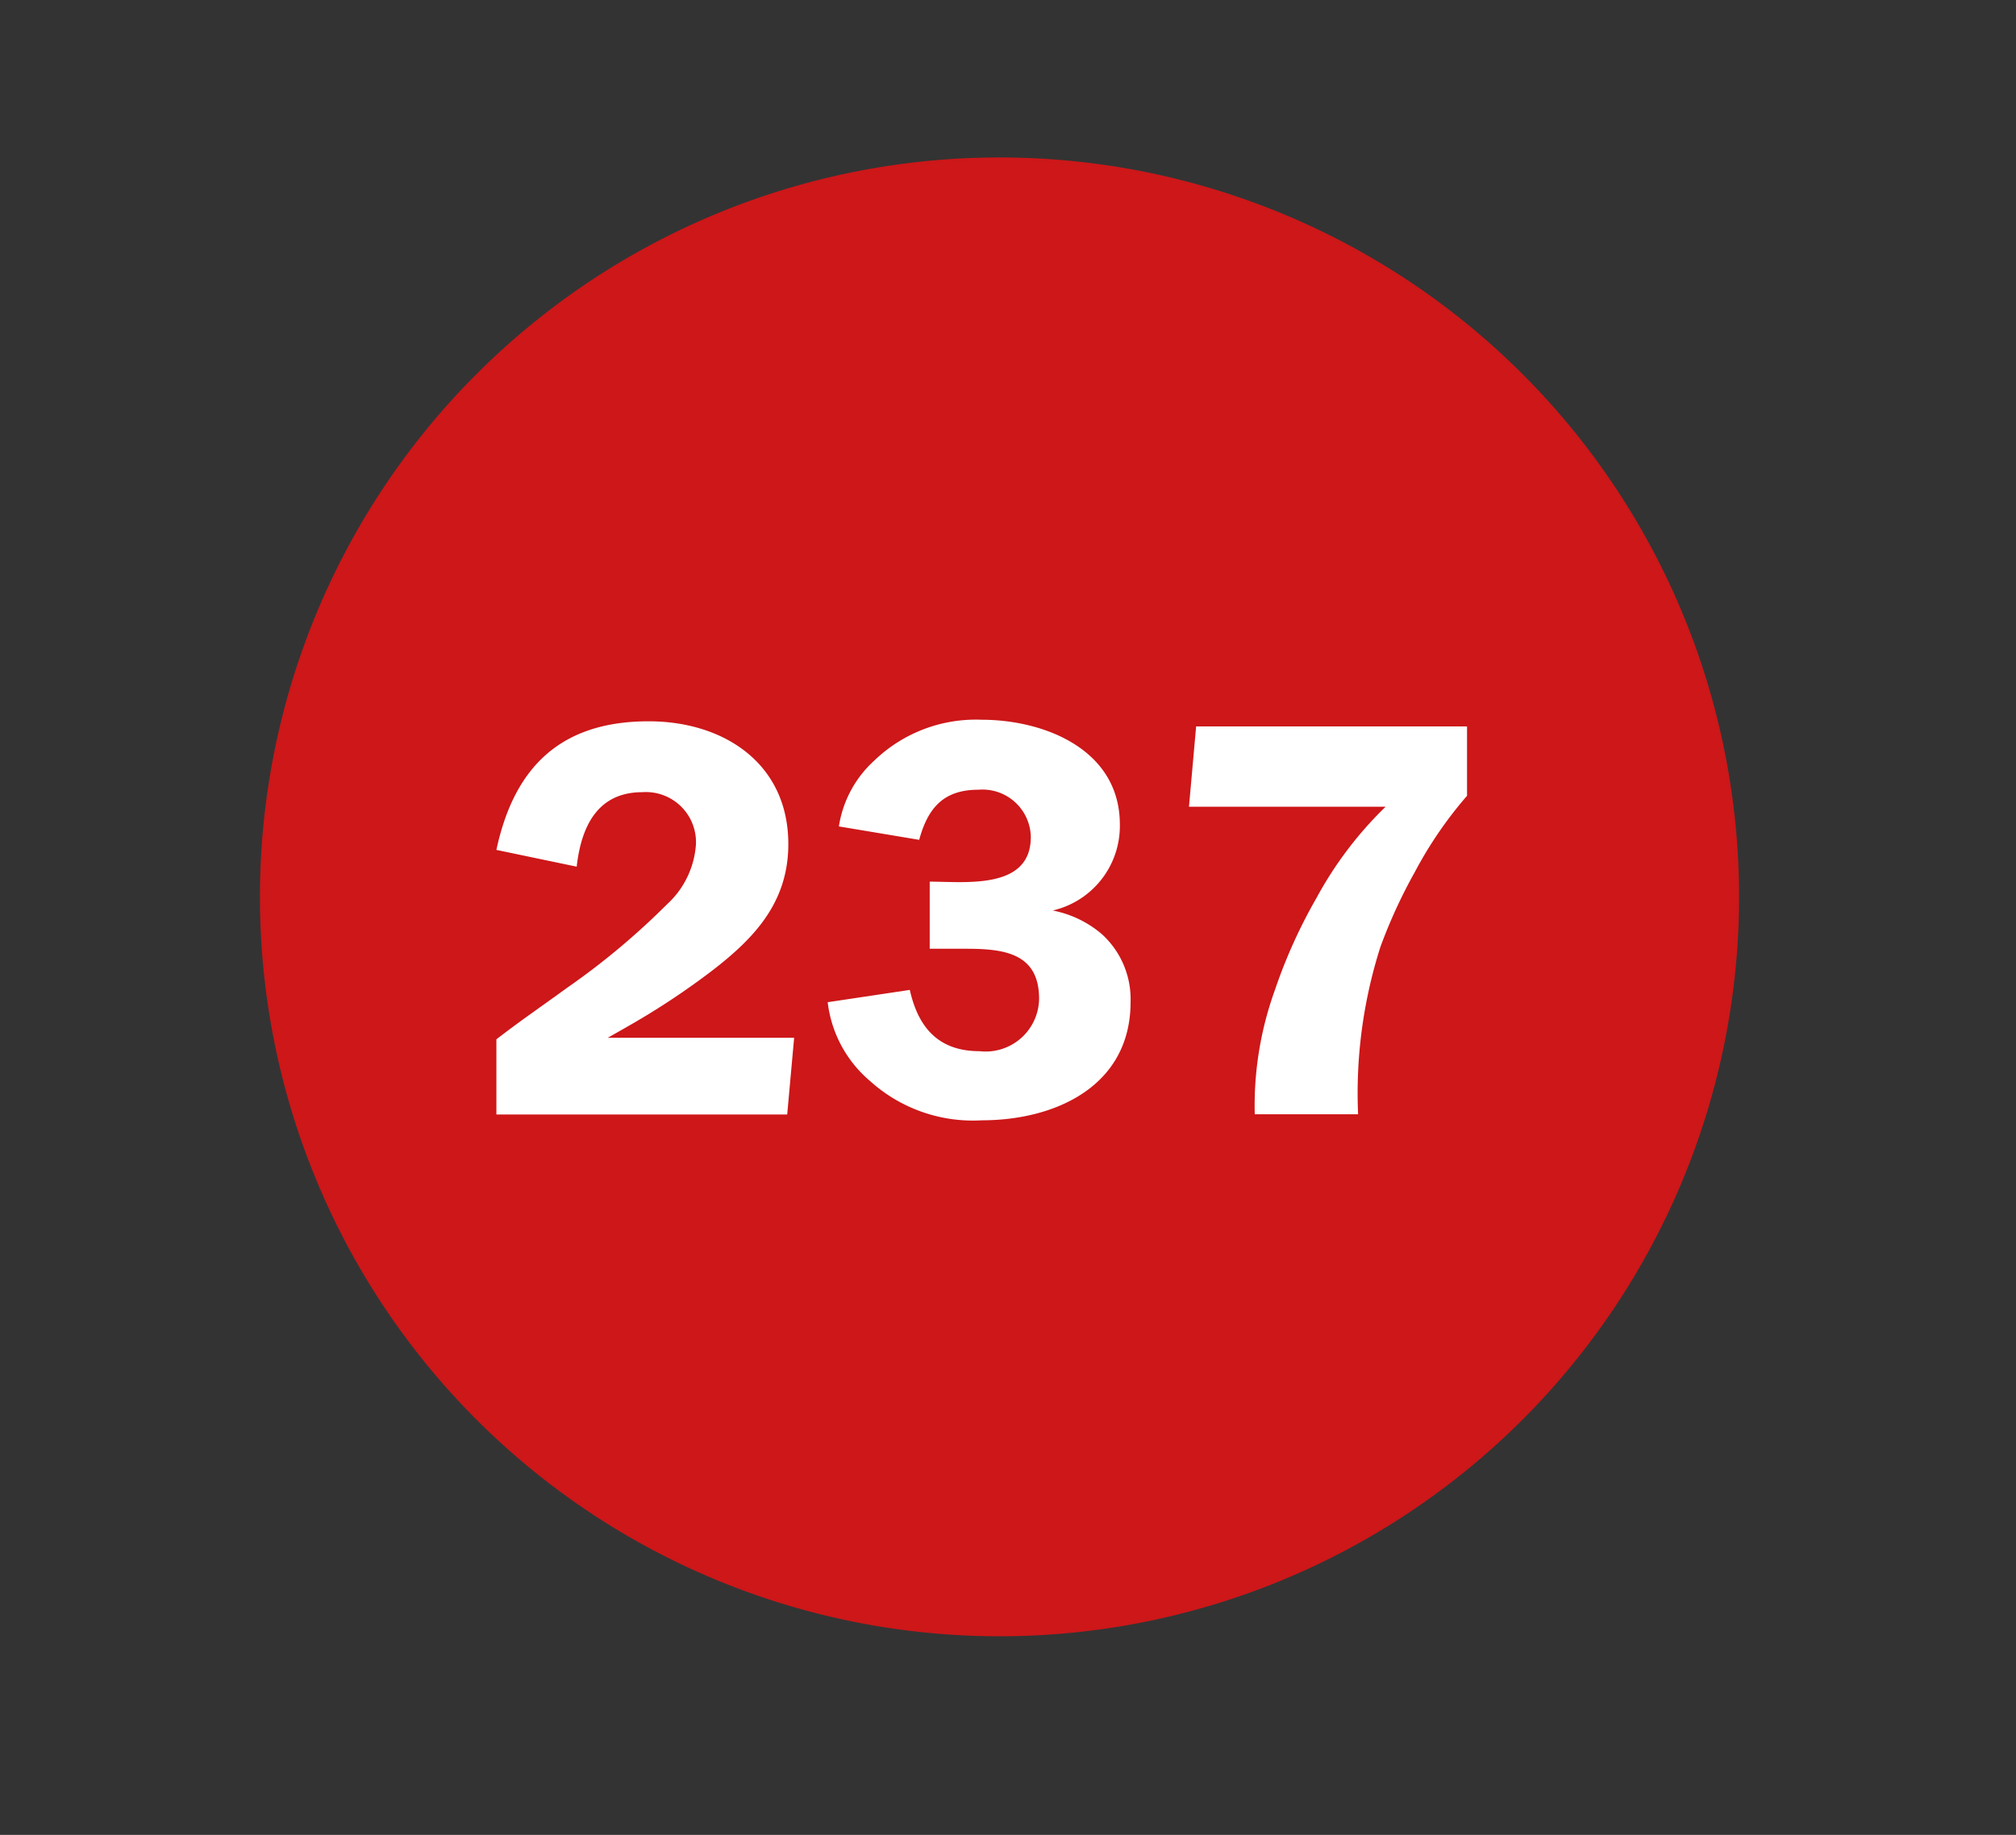
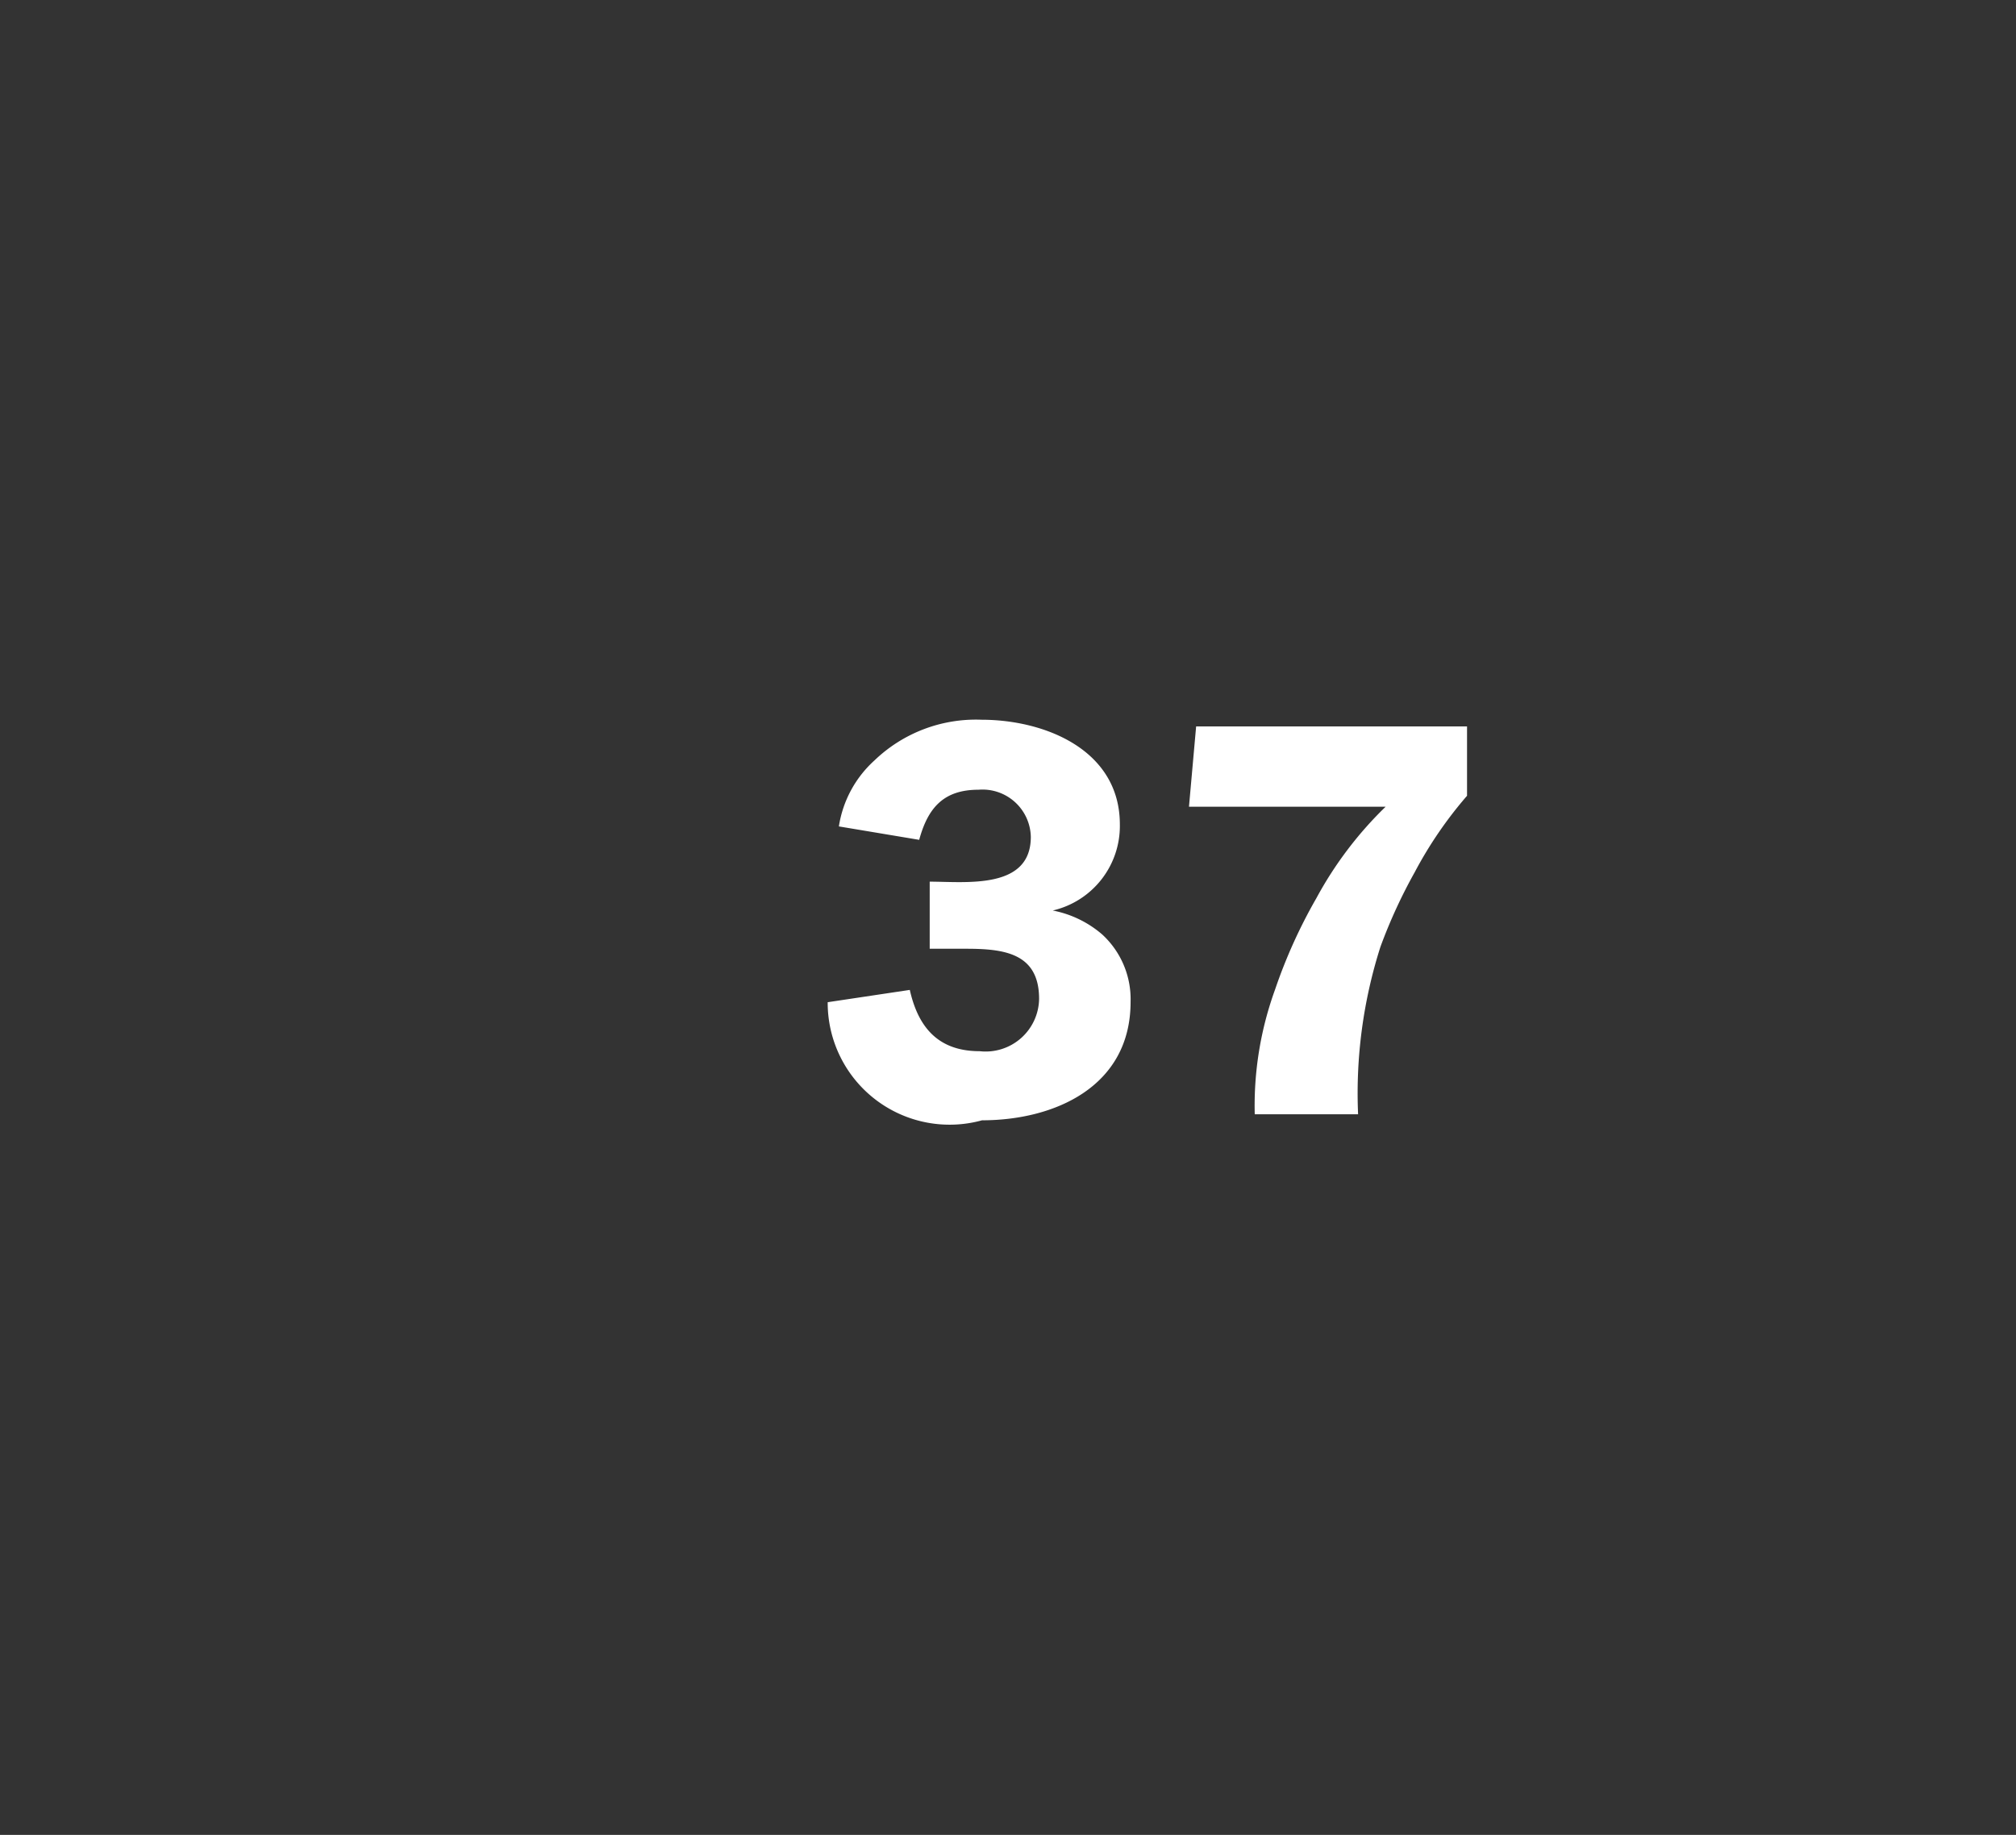
<svg xmlns="http://www.w3.org/2000/svg" id="f081728e-163b-4938-b4ec-5268c34a9a40" data-name="Layer 1" viewBox="0 0 90.12 82.04">
  <rect x="0" y="0" width="90.12" height="82.04" fill="#333333" stroke="none" />
  <title>icons</title>
-   <path d="M44.68,73.16A33.06,33.06,0,1,0,11.62,40.1,33.06,33.06,0,0,0,44.68,73.16" style="fill:#cd1719" />
-   <path d="M35.19,49.83h-13V46.47c1-.78,2.1-1.53,3.14-2.29a32.78,32.78,0,0,0,4.48-3.74,4,4,0,0,0,1.3-2.68,2.24,2.24,0,0,0-2.4-2.34c-2,0-2.73,1.54-2.93,3.33L22.19,38c.8-3.74,2.91-5.75,6.81-5.75,3.35,0,6.24,1.88,6.24,5.49,0,2.6-1.51,4.21-3.46,5.7a33.66,33.66,0,0,1-3.61,2.39l-1,.57H35.5Z" style="fill:#fff" />
-   <path d="M43.9,50.09a6.86,6.86,0,0,1-5-1.75A5.45,5.45,0,0,1,37,44.81l3.67-.55C41.06,46,42,47,43.79,47a2.39,2.39,0,0,0,2.66-2.34c0-2.06-1.59-2.24-3.28-2.24H41.56v-3c1.61,0,4.52.37,4.52-2a2.16,2.16,0,0,0-2.34-2.11c-1.56,0-2.26.81-2.65,2.24l-3.59-.6A5,5,0,0,1,39.09,34a6.54,6.54,0,0,1,4.78-1.82c2.86,0,6.19,1.36,6.19,4.68a3.88,3.88,0,0,1-3,3.85,4.76,4.76,0,0,1,2.21,1.07,3.93,3.93,0,0,1,1.27,3C50.55,48.58,47.15,50.09,43.9,50.09Z" style="fill:#fff" />
+   <path d="M43.9,50.09A5.45,5.45,0,0,1,37,44.81l3.67-.55C41.06,46,42,47,43.79,47a2.39,2.39,0,0,0,2.66-2.34c0-2.06-1.59-2.24-3.28-2.24H41.56v-3c1.61,0,4.52.37,4.52-2a2.16,2.16,0,0,0-2.34-2.11c-1.56,0-2.26.81-2.65,2.24l-3.59-.6A5,5,0,0,1,39.09,34a6.54,6.54,0,0,1,4.78-1.82c2.86,0,6.19,1.36,6.19,4.68a3.88,3.88,0,0,1-3,3.85,4.76,4.76,0,0,1,2.21,1.07,3.93,3.93,0,0,1,1.27,3C50.55,48.58,47.15,50.09,43.9,50.09Z" style="fill:#fff" />
  <path d="M63.24,39a23.26,23.26,0,0,0-1.53,3.33,21.53,21.53,0,0,0-1,7.49H56.09A15.22,15.22,0,0,1,57,44.24a23.18,23.18,0,0,1,1.85-4.09,16.83,16.83,0,0,1,3.09-4.08H53.15l.32-3.59H65.58v3.1A18.23,18.23,0,0,0,63.24,39Z" style="fill:#fff" />
</svg>